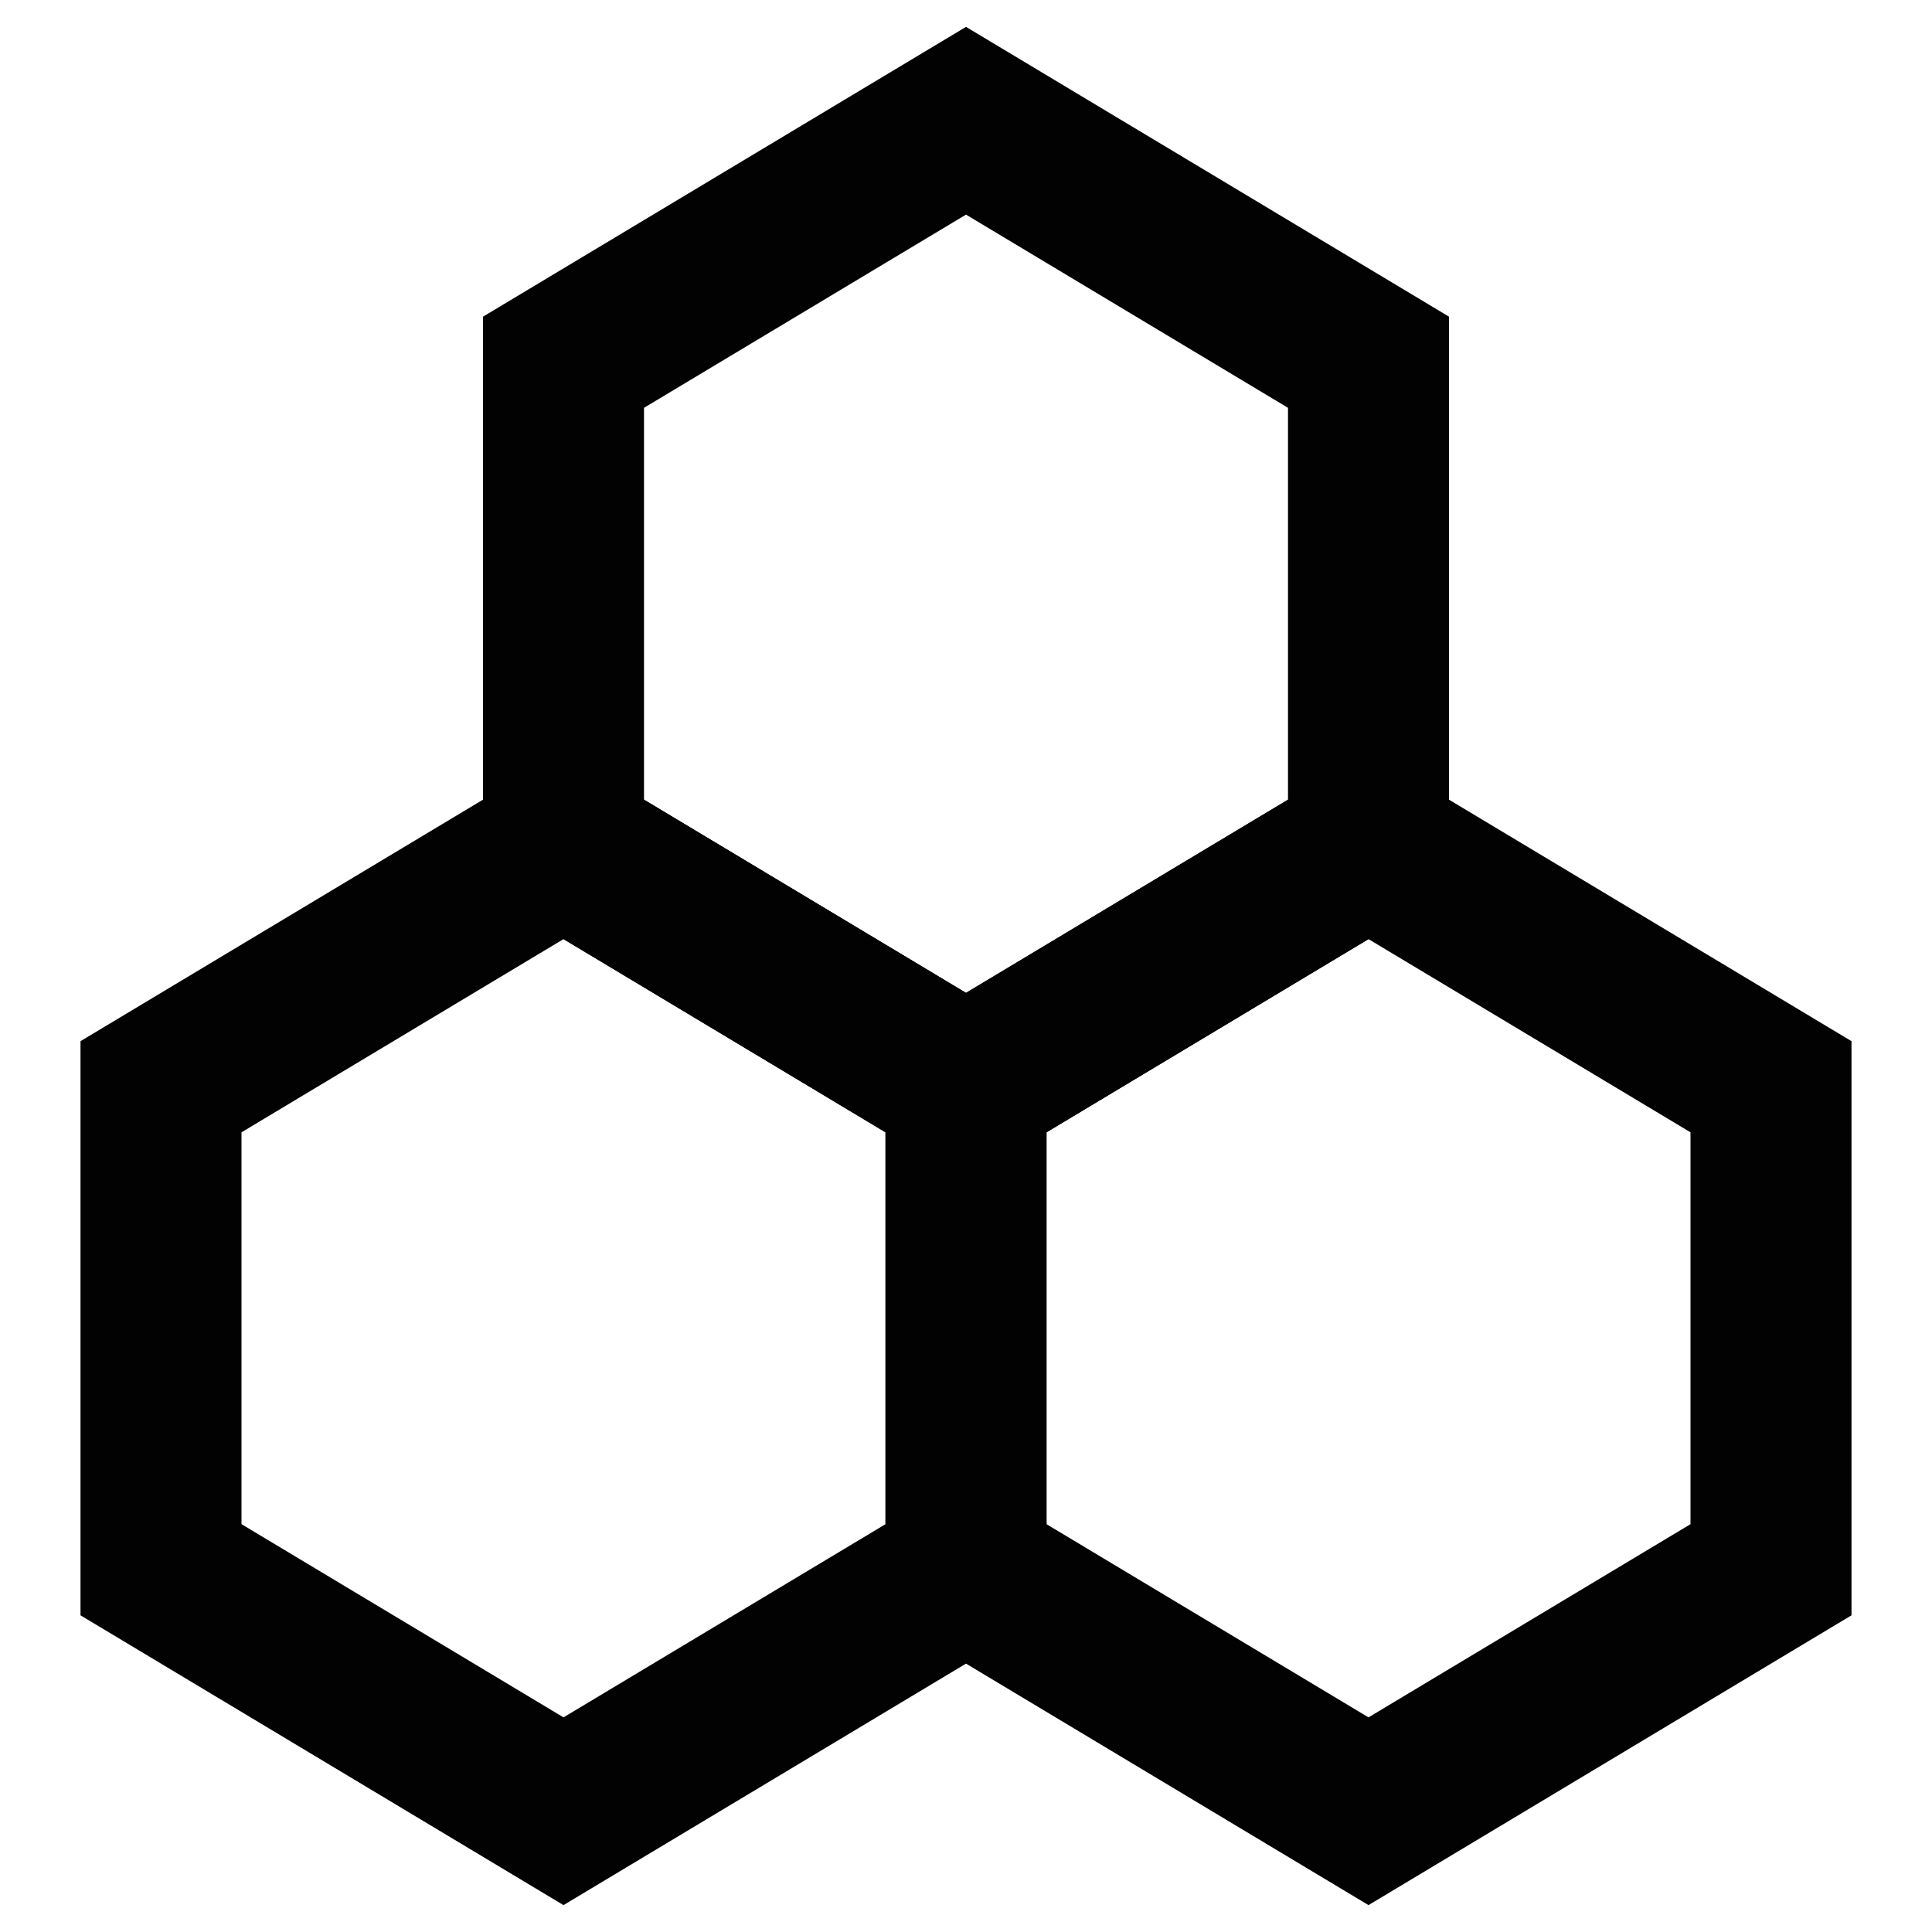
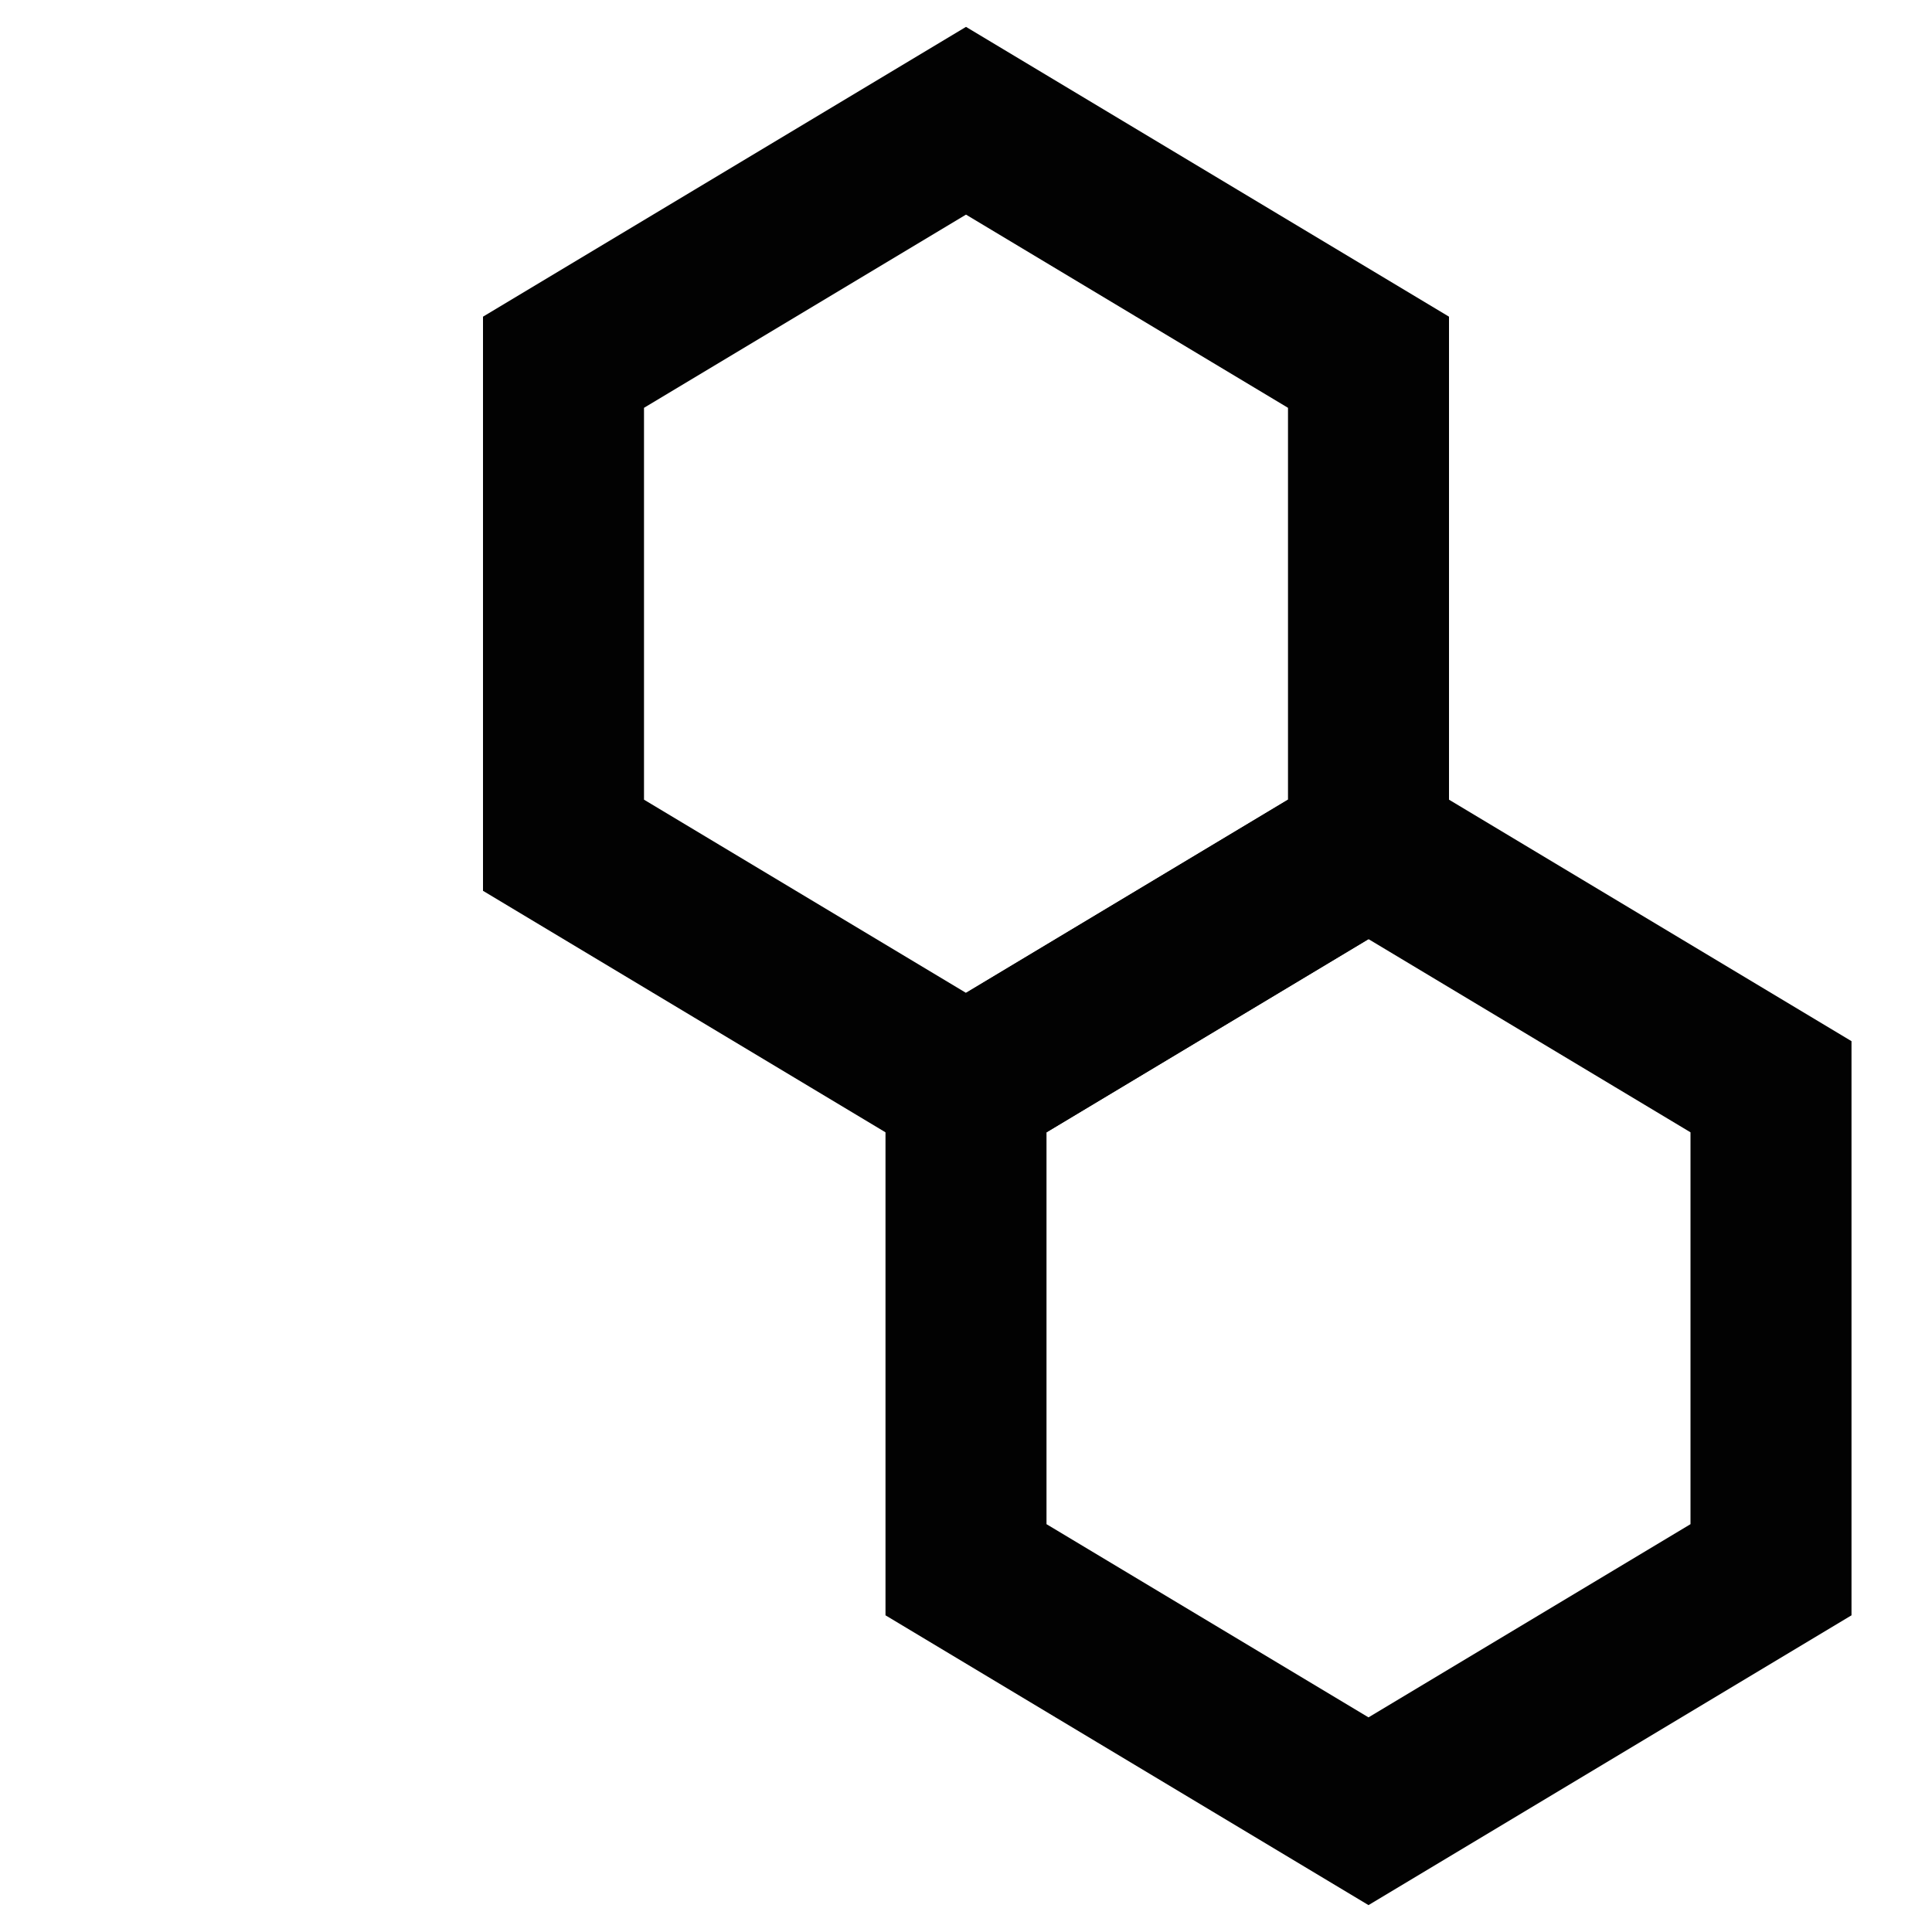
<svg xmlns="http://www.w3.org/2000/svg" width="800px" height="800px" viewBox="0 0 24 24" id="Layer_1" data-name="Layer 1">
  <defs>
    <style>.cls-1{fill:none;stroke:#020202;stroke-miterlimit:10;stroke-width:2px;}</style>
  </defs>
-   <polygon class="cls-1" points="7 22.5 2 19.5 2 13.5 7 10.5 12 13.5 12 19.5 7 22.5" />
  <polygon class="cls-1" points="17 22.5 12 19.5 12 13.5 17 10.5 22 13.5 22 19.5 17 22.5" />
  <polygon class="cls-1" points="12 13.5 7 10.5 7 4.5 12 1.5 17 4.5 17 10.5 12 13.5" />
</svg>